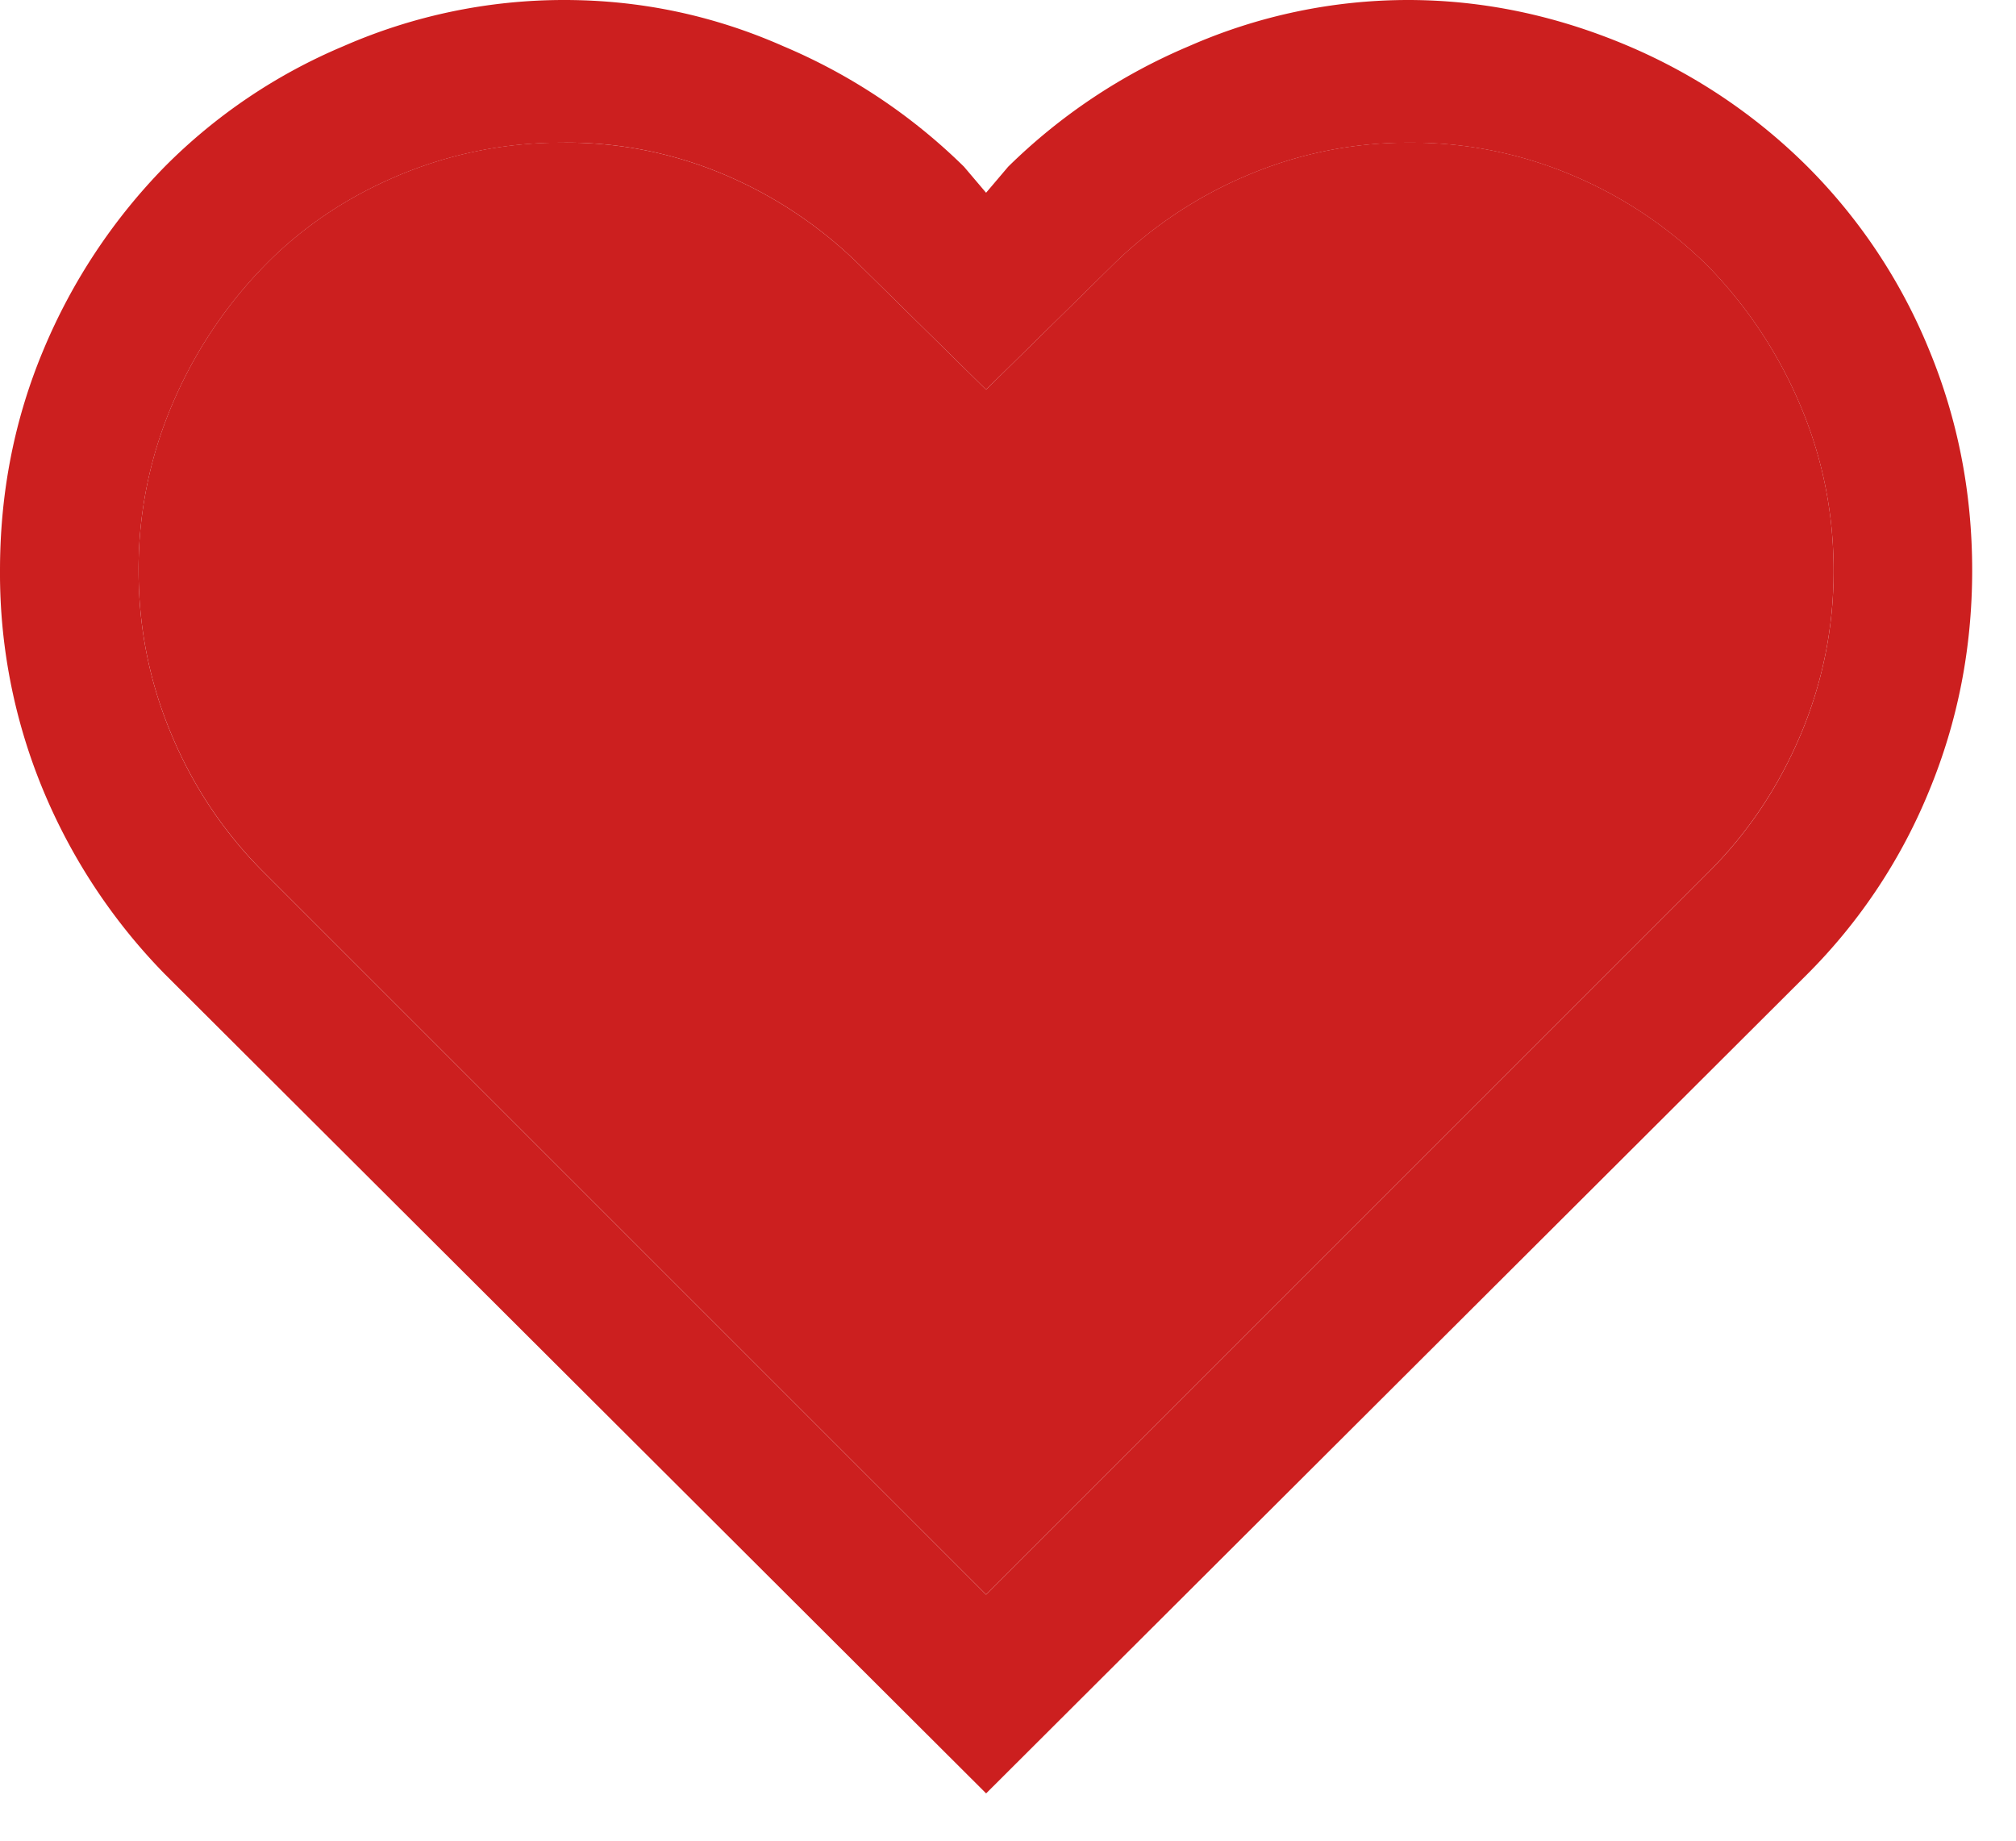
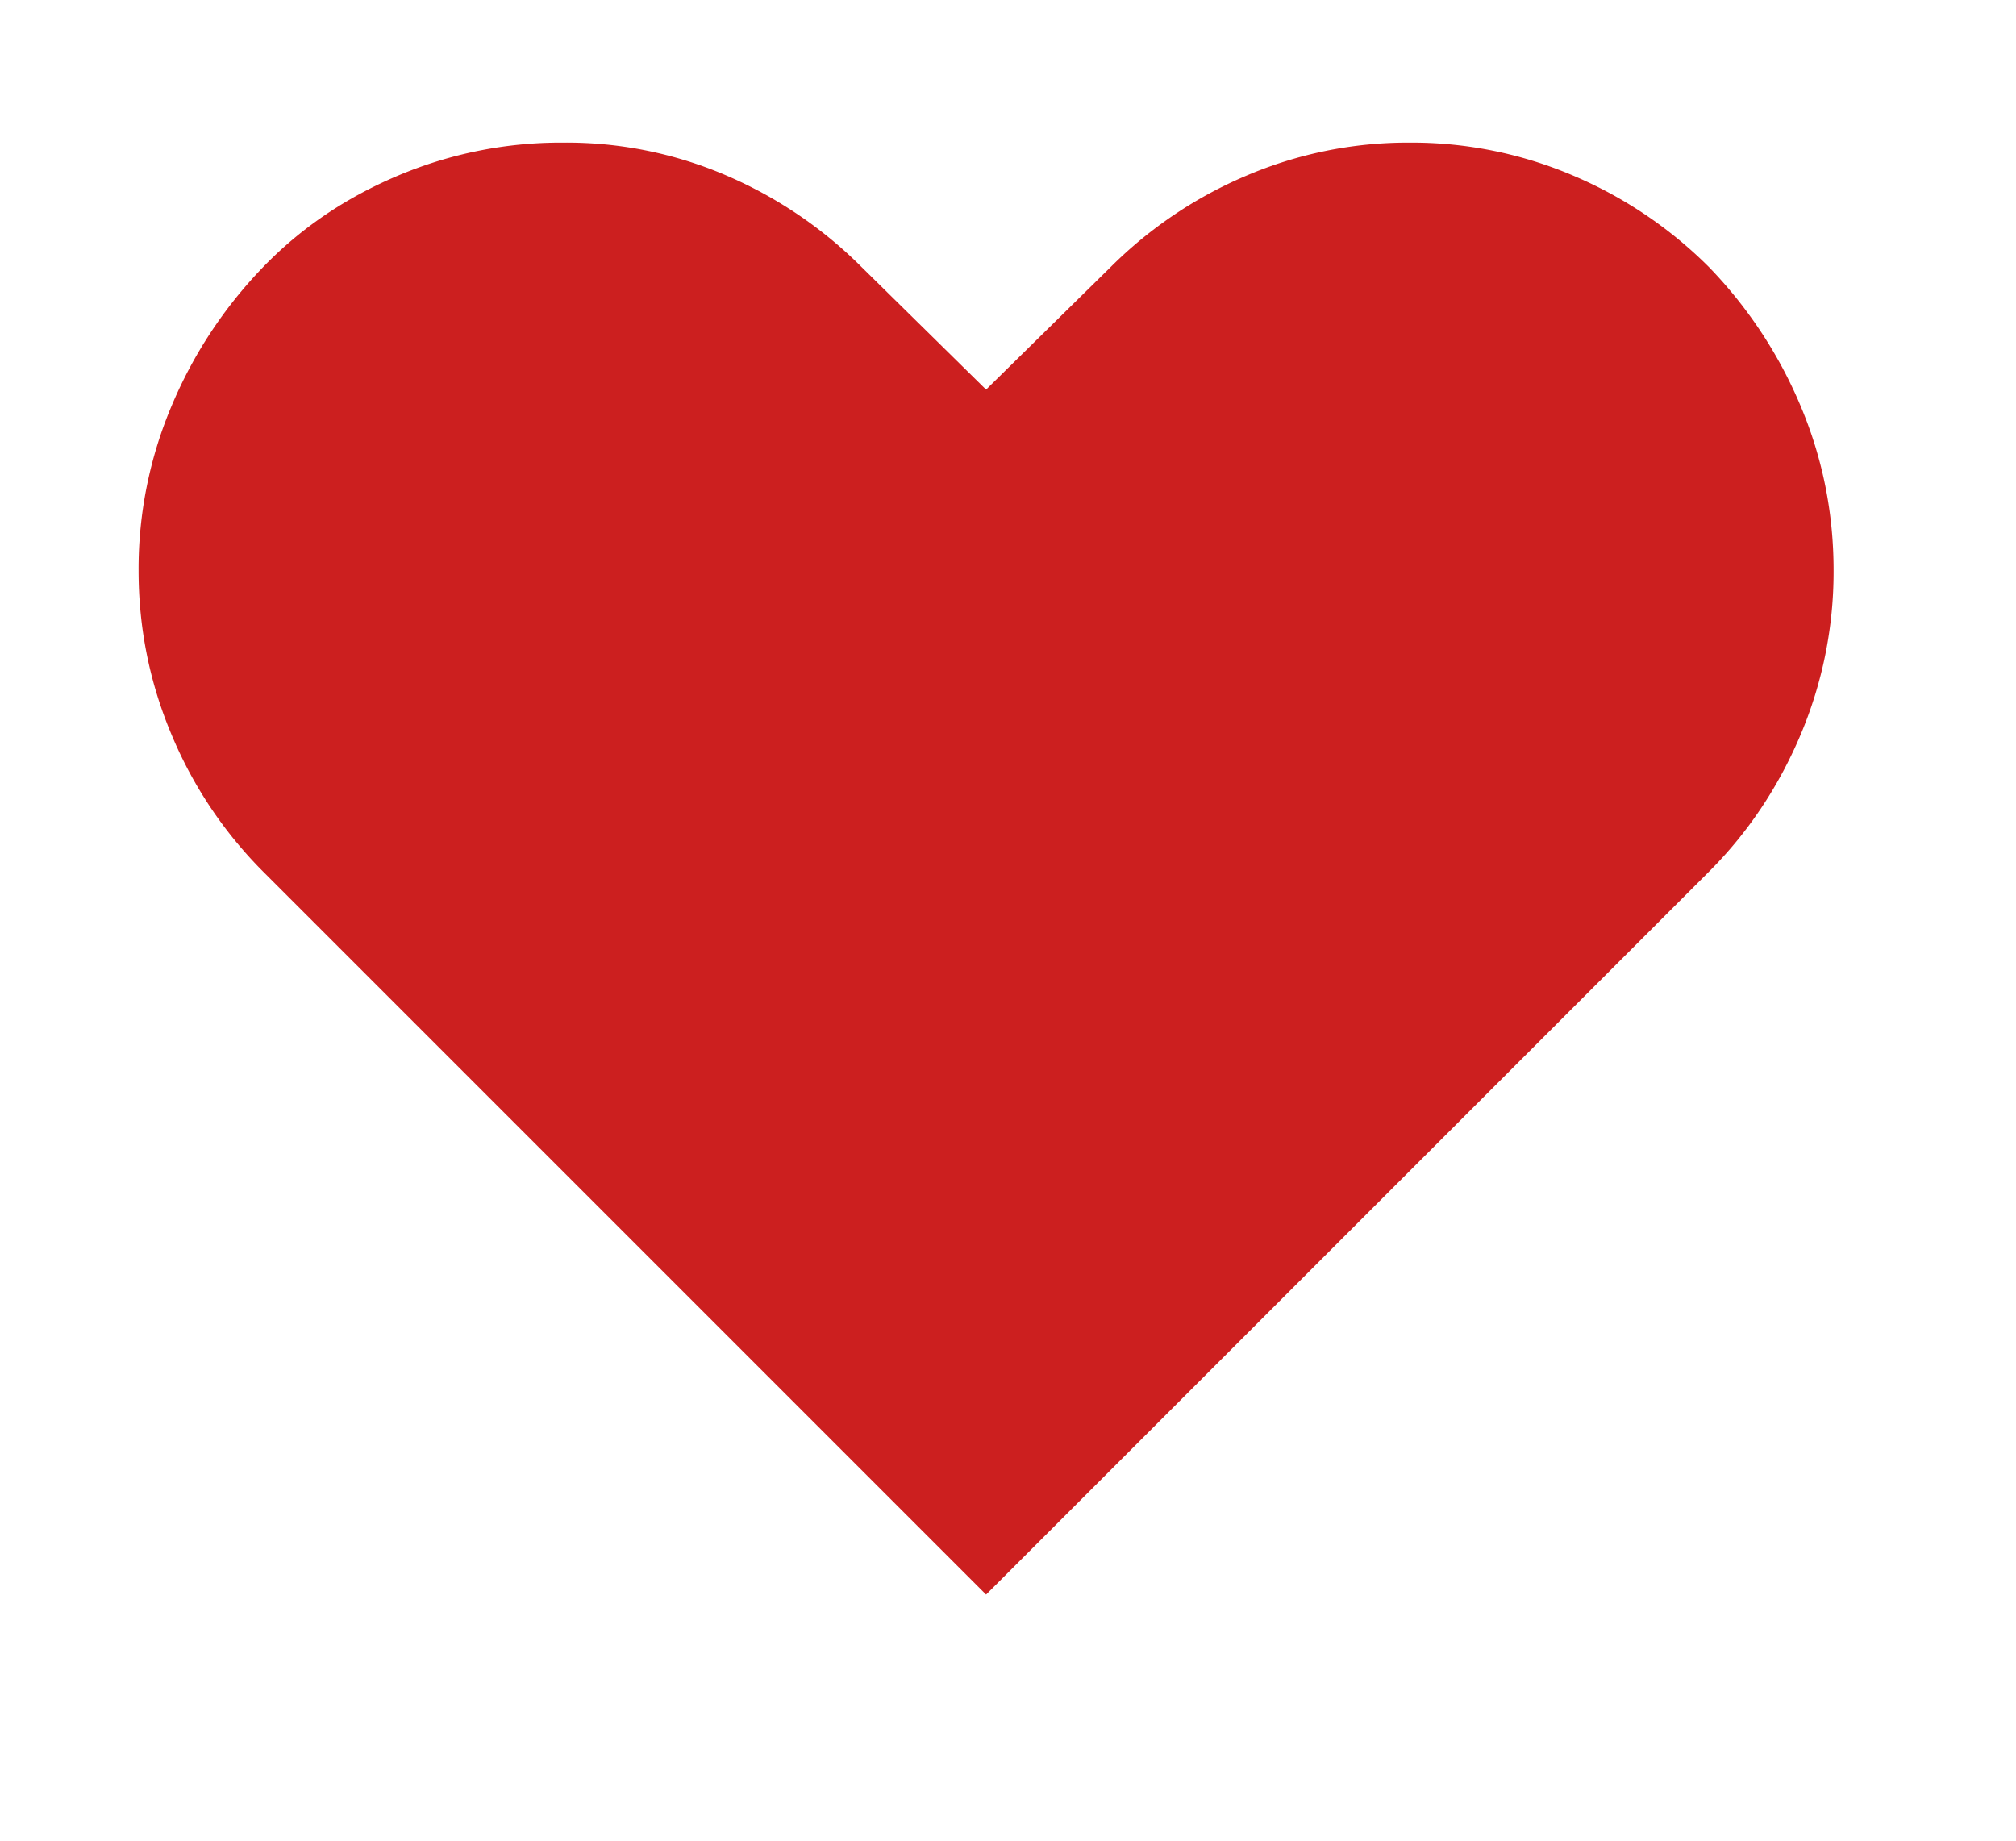
<svg xmlns="http://www.w3.org/2000/svg" width="23" height="21" fill="none">
-   <path d="M11.25 20.46l-9.371-9.348A6.643 6.643 0 01.493 9.016 6.446 6.446 0 010 6.507c0-.886.164-1.722.493-2.509a6.643 6.643 0 011.386-2.096A6.323 6.323 0 013.918.527 6.268 6.268 0 016.438 0c.871 0 1.704.176 2.498.527a6.59 6.59 0 012.062 1.375l.252.297.252-.297A6.589 6.589 0 0113.564.527 6.214 6.214 0 0116.062 0c.855 0 1.695.176 2.52.527a6.487 6.487 0 012.04 1.375 6.346 6.346 0 011.385 2.085c.329.794.493 1.634.493 2.52 0 .886-.164 1.726-.493 2.52a6.346 6.346 0 01-1.386 2.085l-9.371 9.349zM6.438 1.628h-.023a4.77 4.77 0 00-1.878.378c-.596.252-1.108.6-1.535 1.042a5.13 5.13 0 00-1.043 1.581 4.773 4.773 0 00-.378 1.879c0 .657.126 1.283.378 1.879a4.85 4.85 0 001.043 1.558l8.248 8.248 8.248-8.248c.443-.443.79-.962 1.043-1.558a4.774 4.774 0 00.378-1.879c0-.657-.126-1.283-.378-1.879a5.132 5.132 0 00-1.043-1.58 4.888 4.888 0 00-1.546-1.043 4.69 4.69 0 00-1.868-.378 4.69 4.69 0 00-1.867.378 4.89 4.89 0 00-1.546 1.042L11.25 4.445 9.83 3.047a4.924 4.924 0 00-1.536-1.042 4.61 4.61 0 00-1.856-.378z" fill="#CC1F1F" />
  <path d="M6.438 1.627h-.023a4.77 4.77 0 00-1.878.378c-.596.252-1.108.6-1.535 1.042a5.13 5.13 0 00-1.043 1.581 4.773 4.773 0 00-.378 1.879c0 .657.126 1.283.378 1.879a4.85 4.85 0 001.043 1.558l8.248 8.248 8.248-8.248c.443-.443.79-.962 1.043-1.558a4.774 4.774 0 00.378-1.879c0-.657-.126-1.283-.378-1.879a5.132 5.132 0 00-1.043-1.58 4.888 4.888 0 00-1.546-1.043 4.69 4.69 0 00-1.868-.378 4.69 4.69 0 00-1.867.378 4.89 4.89 0 00-1.546 1.042L11.25 4.445 9.83 3.047a4.924 4.924 0 00-1.536-1.042 4.61 4.61 0 00-1.856-.378z" fill="#CC1F1F" />
</svg>